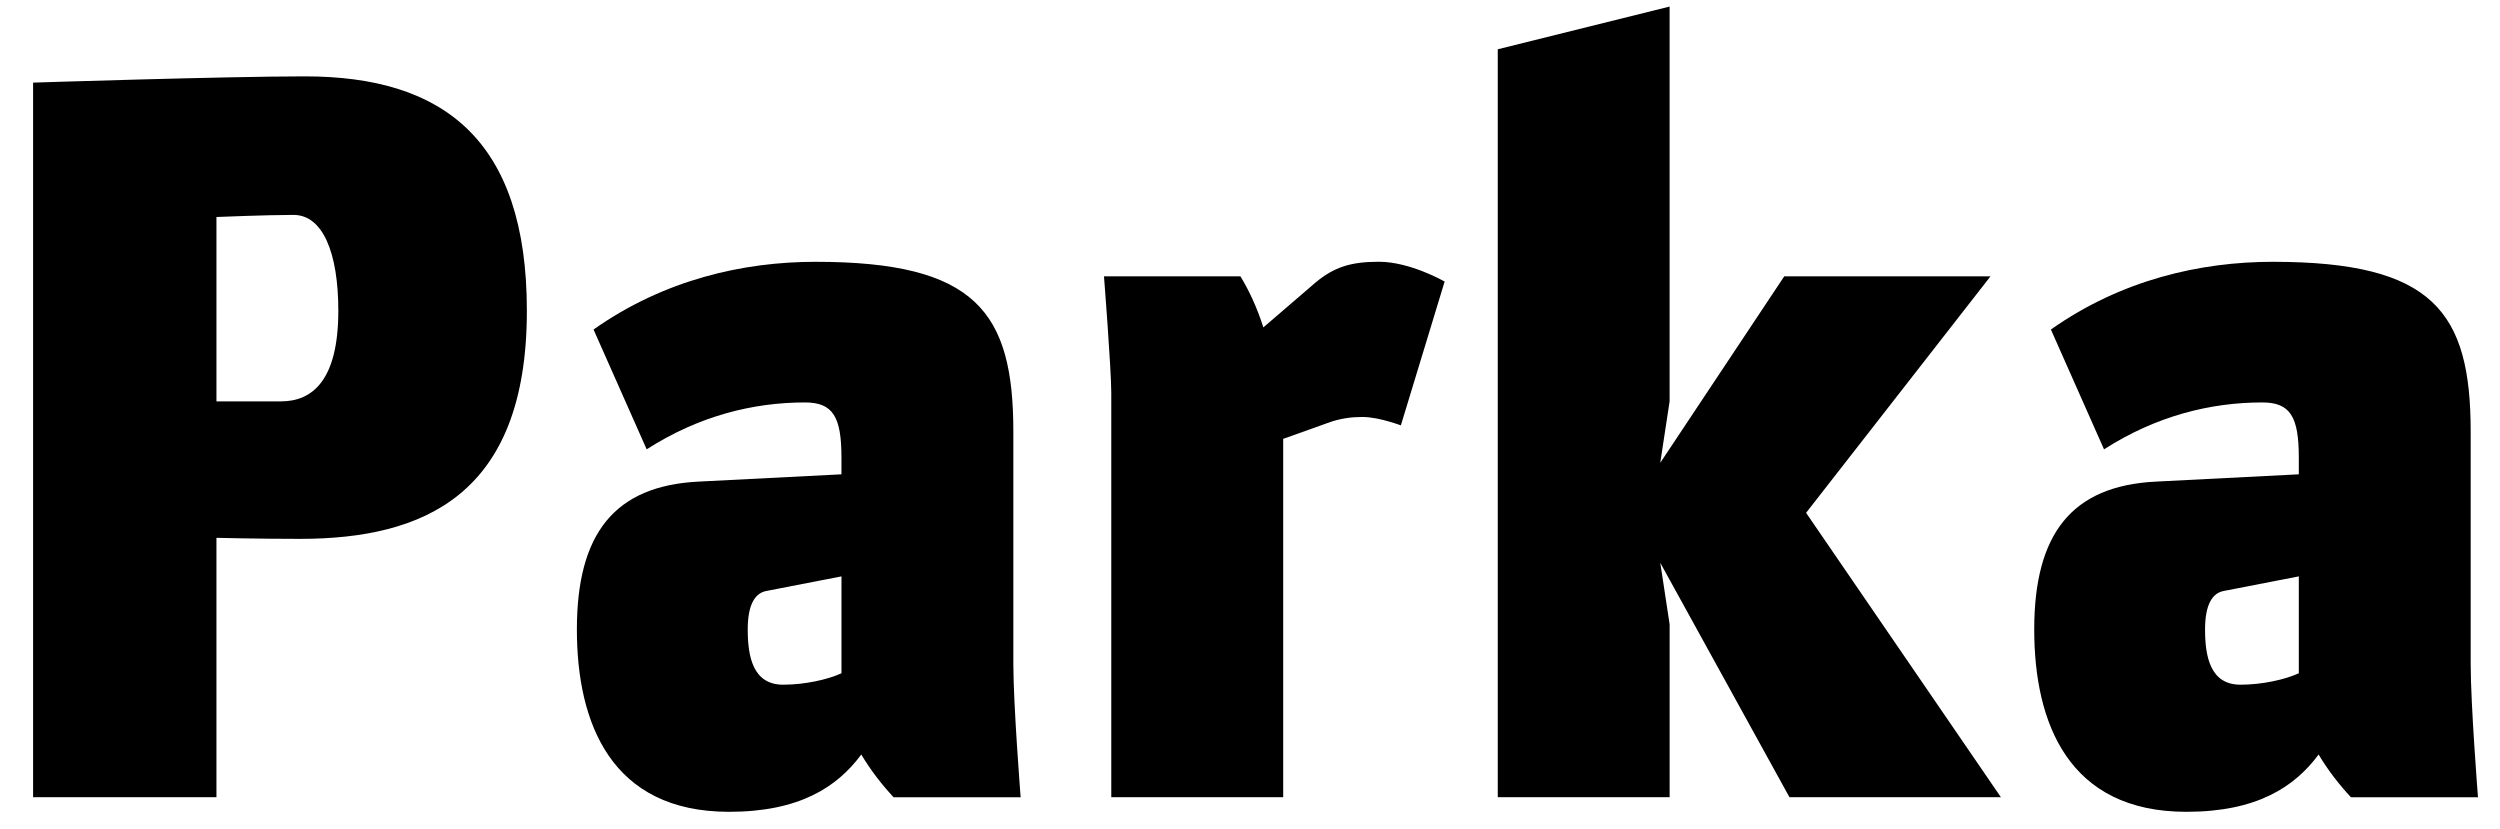
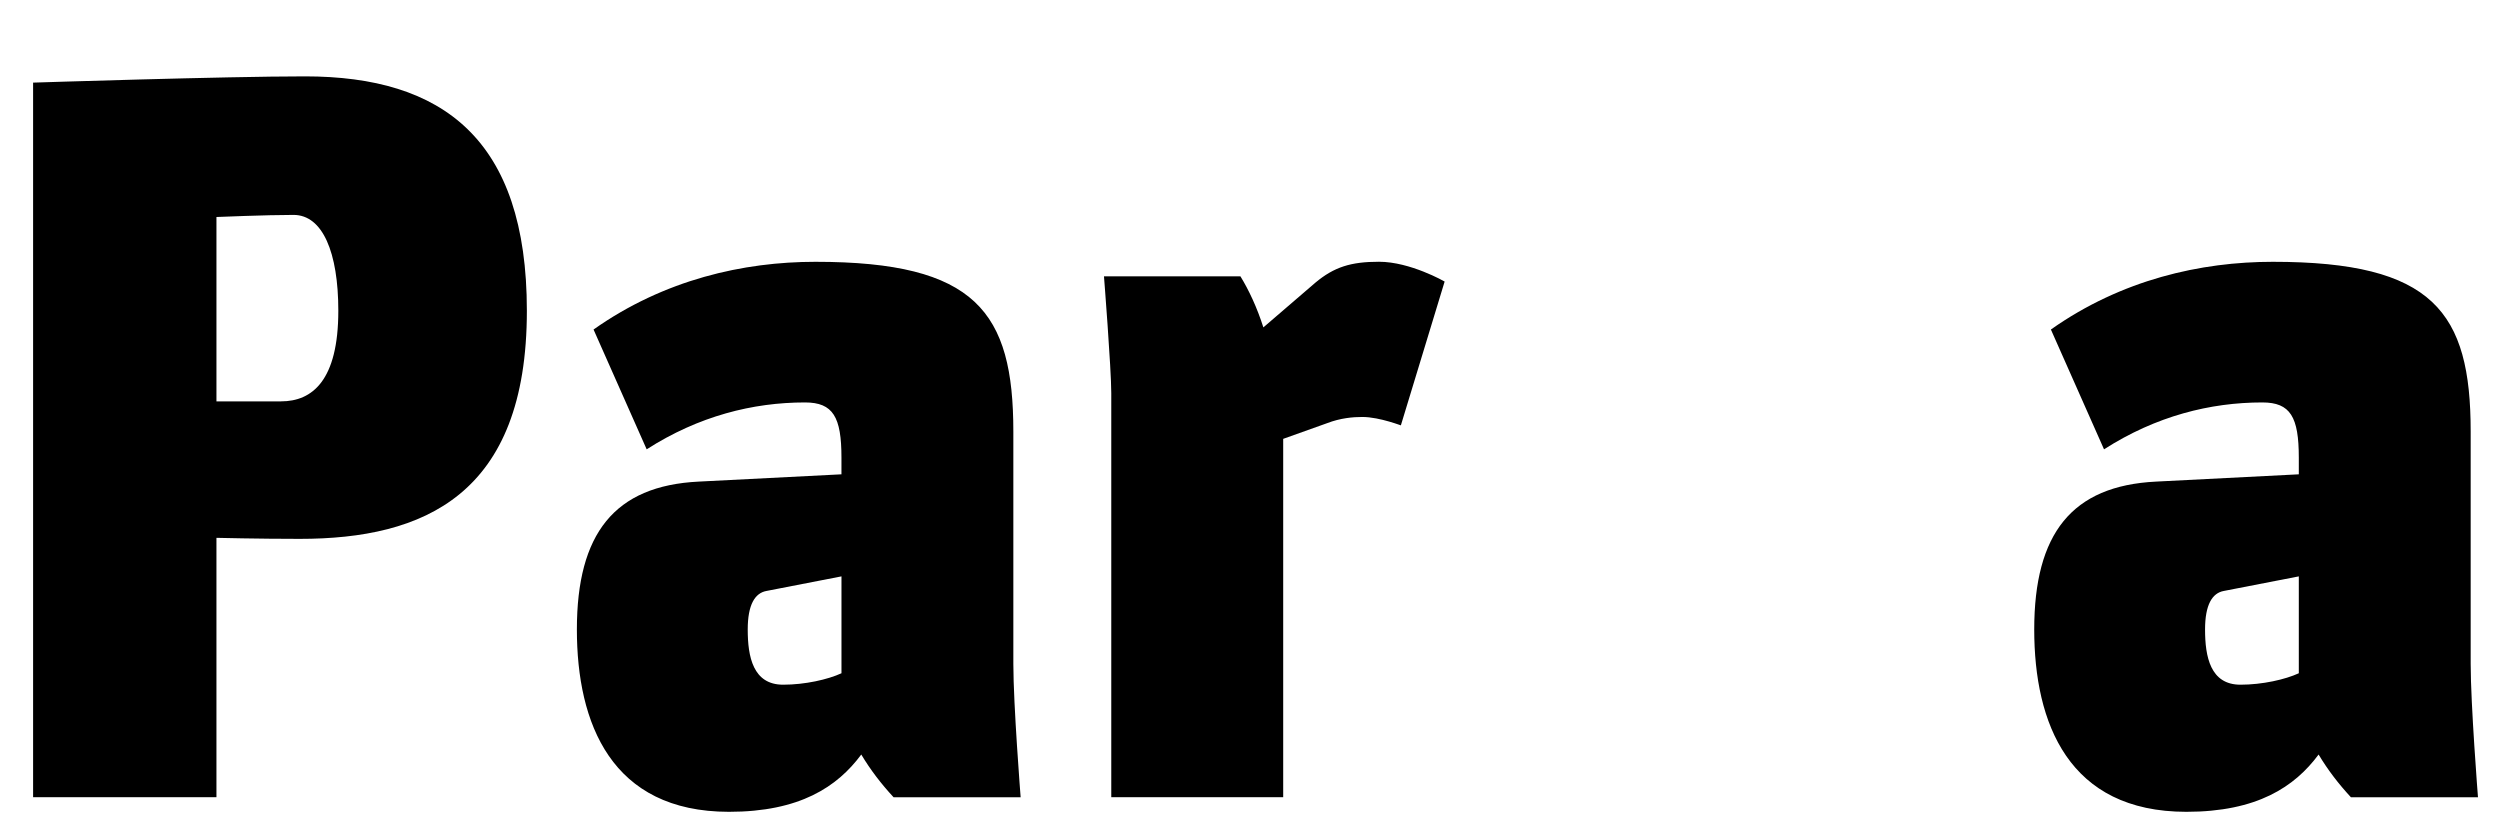
<svg xmlns="http://www.w3.org/2000/svg" version="1.1" id="Ebene_1" x="0px" y="0px" width="139.817px" height="46.382px" viewBox="0 0 139.817 46.382" enable-background="new 0 0 139.817 46.382" xml:space="preserve">
  <g>
    <path d="M1.851,4.621c0,0,10.778-0.35,15.206-0.35c7.69,0,12.409,3.495,12.409,13.108c0,10.312-5.768,12.758-12.7,12.758   c-2.33,0-4.661-0.058-4.661-0.058v14.506H1.851V4.621z M15.716,22.447c1.748,0,3.205-1.165,3.205-5.068   c0-3.262-0.874-5.36-2.505-5.36c-1.515,0-4.311,0.117-4.311,0.117v10.312H15.716z" />
    <path d="M32.263,35.206c0-5.359,2.097-8.039,6.816-8.272l7.981-0.407v-0.933c0-2.272-0.466-3.087-2.039-3.087   c-2.913,0-5.942,0.757-8.855,2.622l-2.971-6.7c3.961-2.796,8.389-3.787,12.409-3.787c8.972,0,11.069,2.796,11.069,9.497v12.991   c0,2.272,0.408,7.457,0.408,7.457h-7.107c-0.699-0.758-1.282-1.515-1.806-2.389c-1.34,1.806-3.437,3.204-7.399,3.204   C34.186,45.401,32.263,40.449,32.263,35.206z M47.061,37.653v-5.418l-4.194,0.815c-0.641,0.116-1.049,0.758-1.049,2.155   c0,1.515,0.291,3.088,1.981,3.088C45.021,38.293,46.303,38.002,47.061,37.653z" />
    <path d="M62.15,21.981c0-1.34-0.408-6.525-0.408-6.525h7.632c0.466,0.757,0.932,1.748,1.282,2.854l2.913-2.505   c1.049-0.874,1.981-1.166,3.554-1.166c1.748,0,3.671,1.107,3.671,1.107l-2.447,8.04c0.116,0.059-1.165-0.466-2.155-0.466   c-0.524,0-1.224,0.058-1.98,0.35l-2.447,0.874v20.041H62.15V21.981z" />
-     <path d="M83.764,2.756l9.612-2.389v22.08l-0.523,3.437l6.933-10.428h11.535l-10.312,13.225l10.895,15.904h-11.826l-7.224-13.108   l0.523,3.438v9.671h-9.612V2.756z" />
    <path d="M113.768,35.206c0-5.359,2.098-8.039,6.816-8.272l7.981-0.407v-0.933c0-2.272-0.466-3.087-2.039-3.087   c-2.913,0-5.942,0.757-8.855,2.622l-2.971-6.7c3.961-2.796,8.389-3.787,12.409-3.787c8.972,0,11.068,2.796,11.068,9.497v12.991   c0,2.272,0.408,7.457,0.408,7.457h-7.107c-0.699-0.758-1.282-1.515-1.806-2.389c-1.341,1.806-3.438,3.204-7.399,3.204   C115.69,45.401,113.768,40.449,113.768,35.206z M128.565,37.653v-5.418l-4.194,0.815c-0.641,0.116-1.049,0.758-1.049,2.155   c0,1.515,0.291,3.088,1.98,3.088C126.526,38.293,127.808,38.002,128.565,37.653z" />
  </g>
</svg>